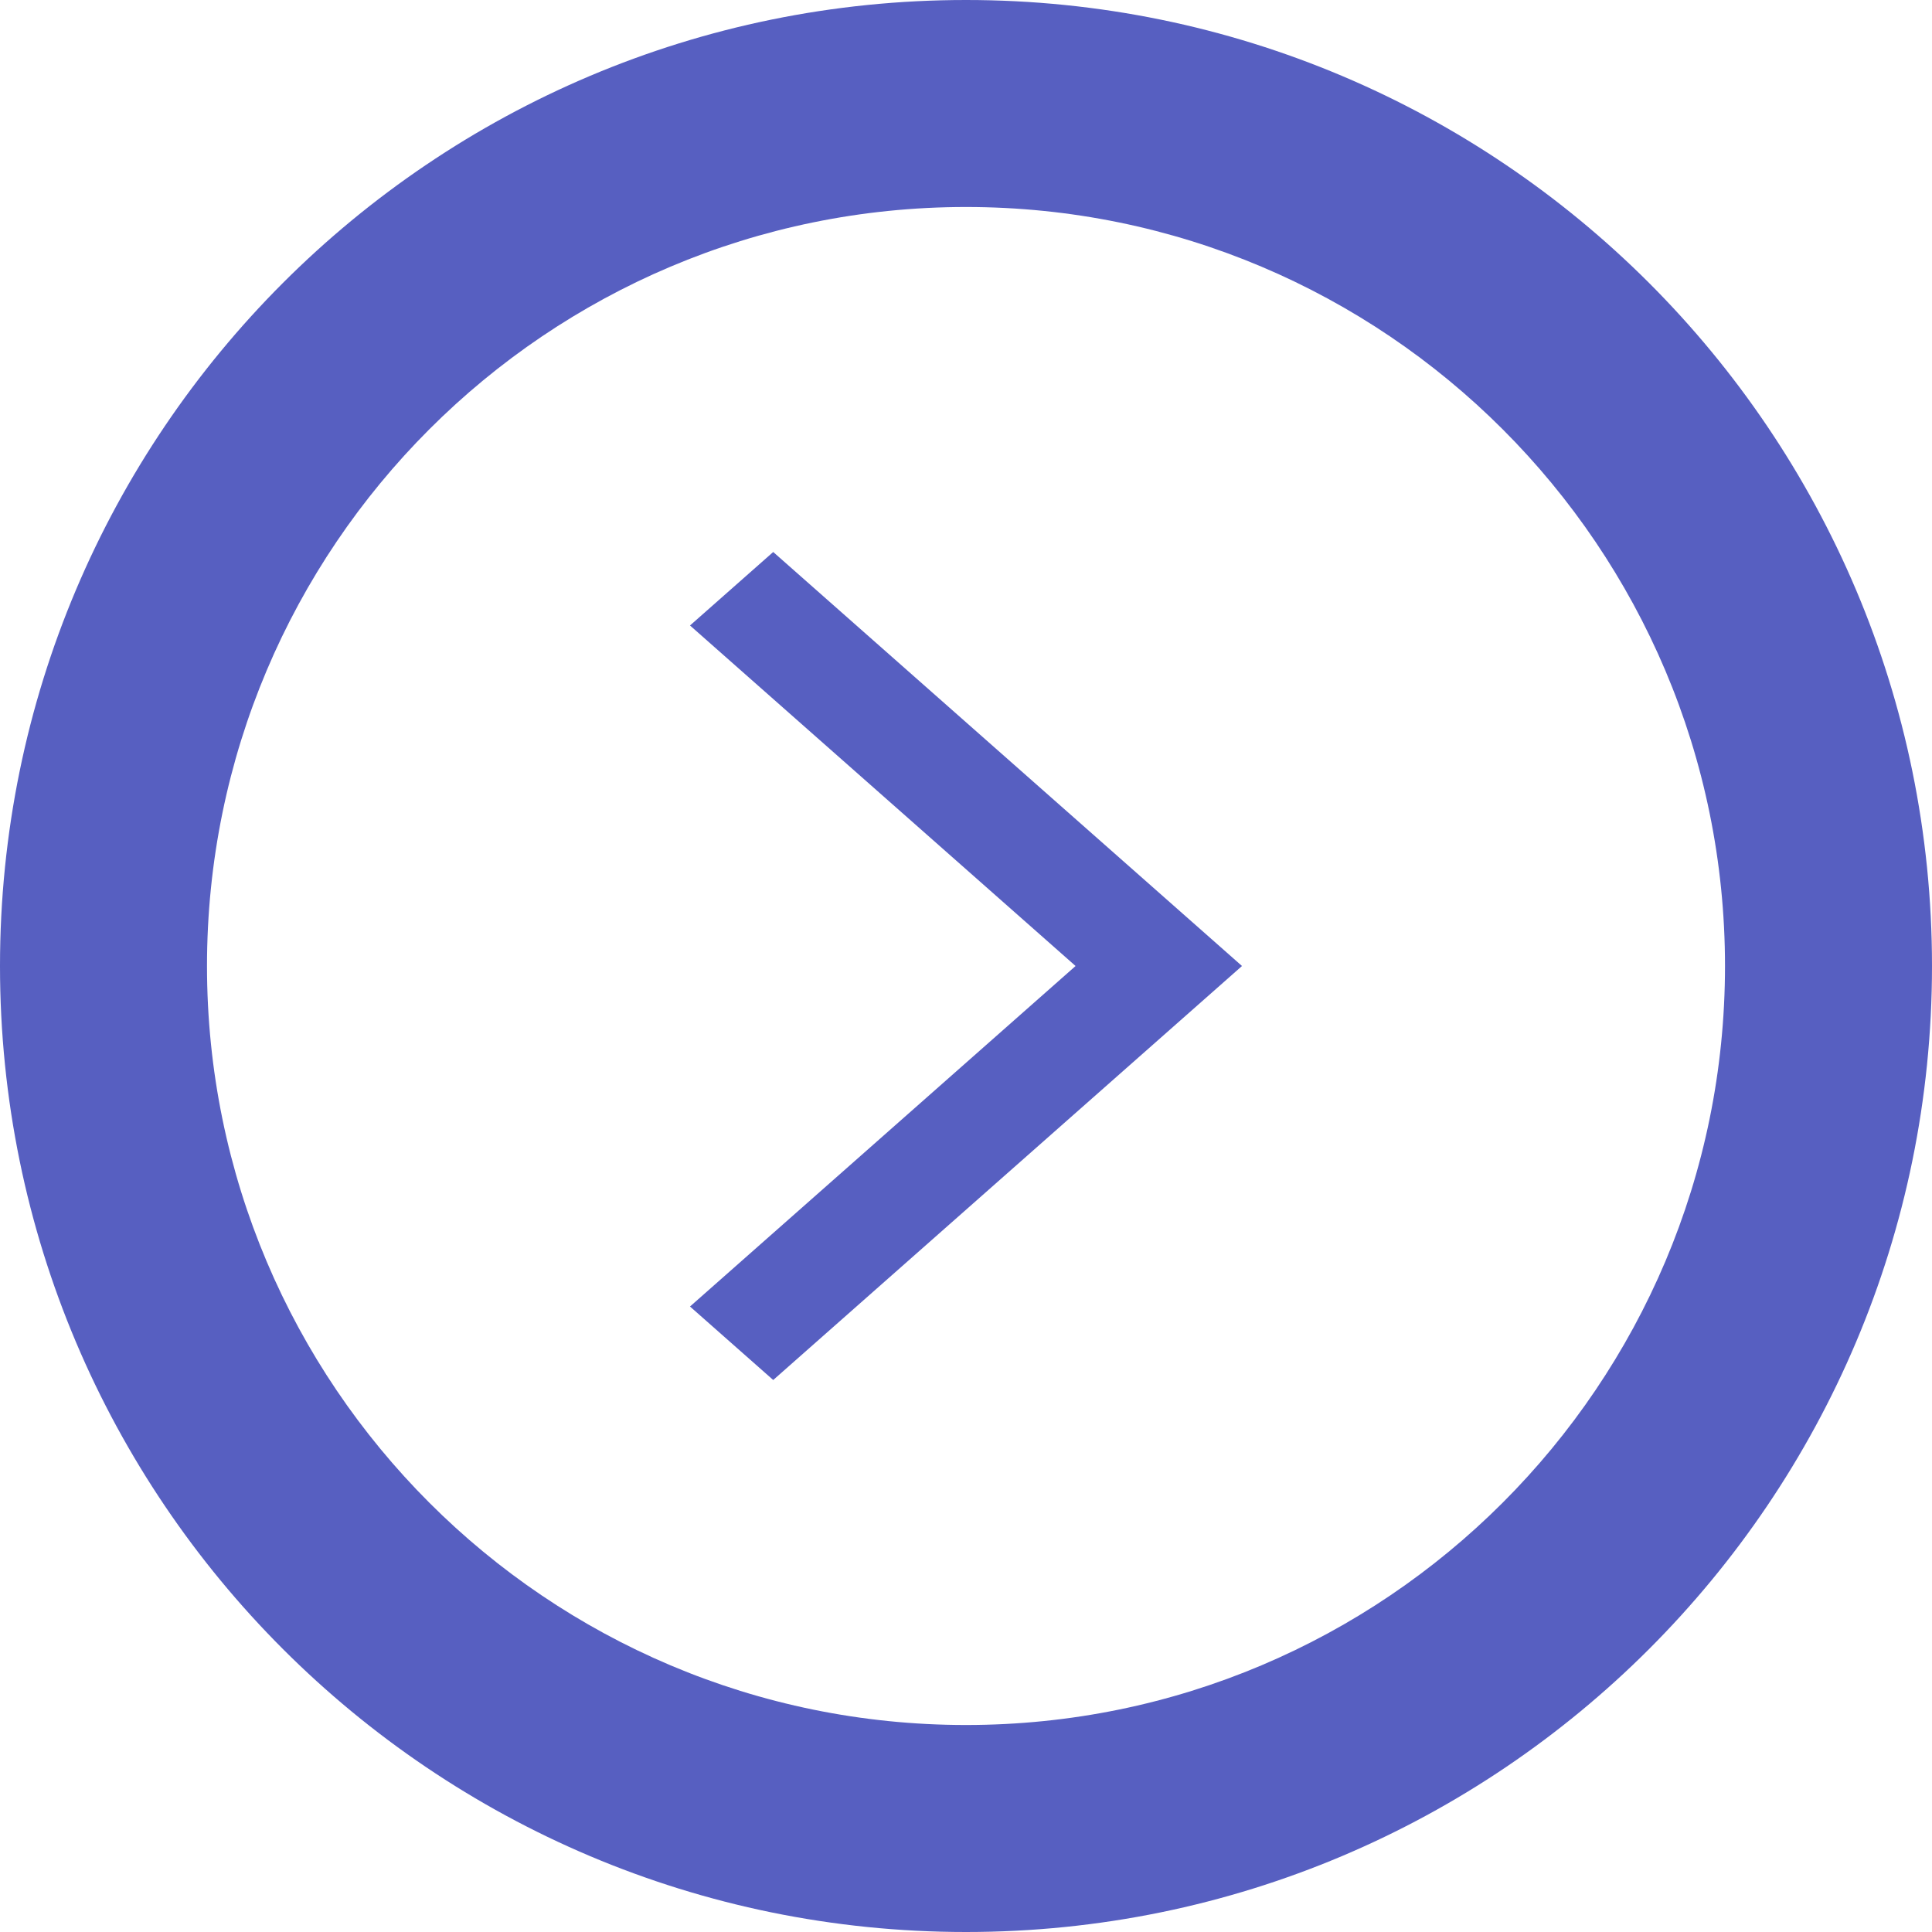
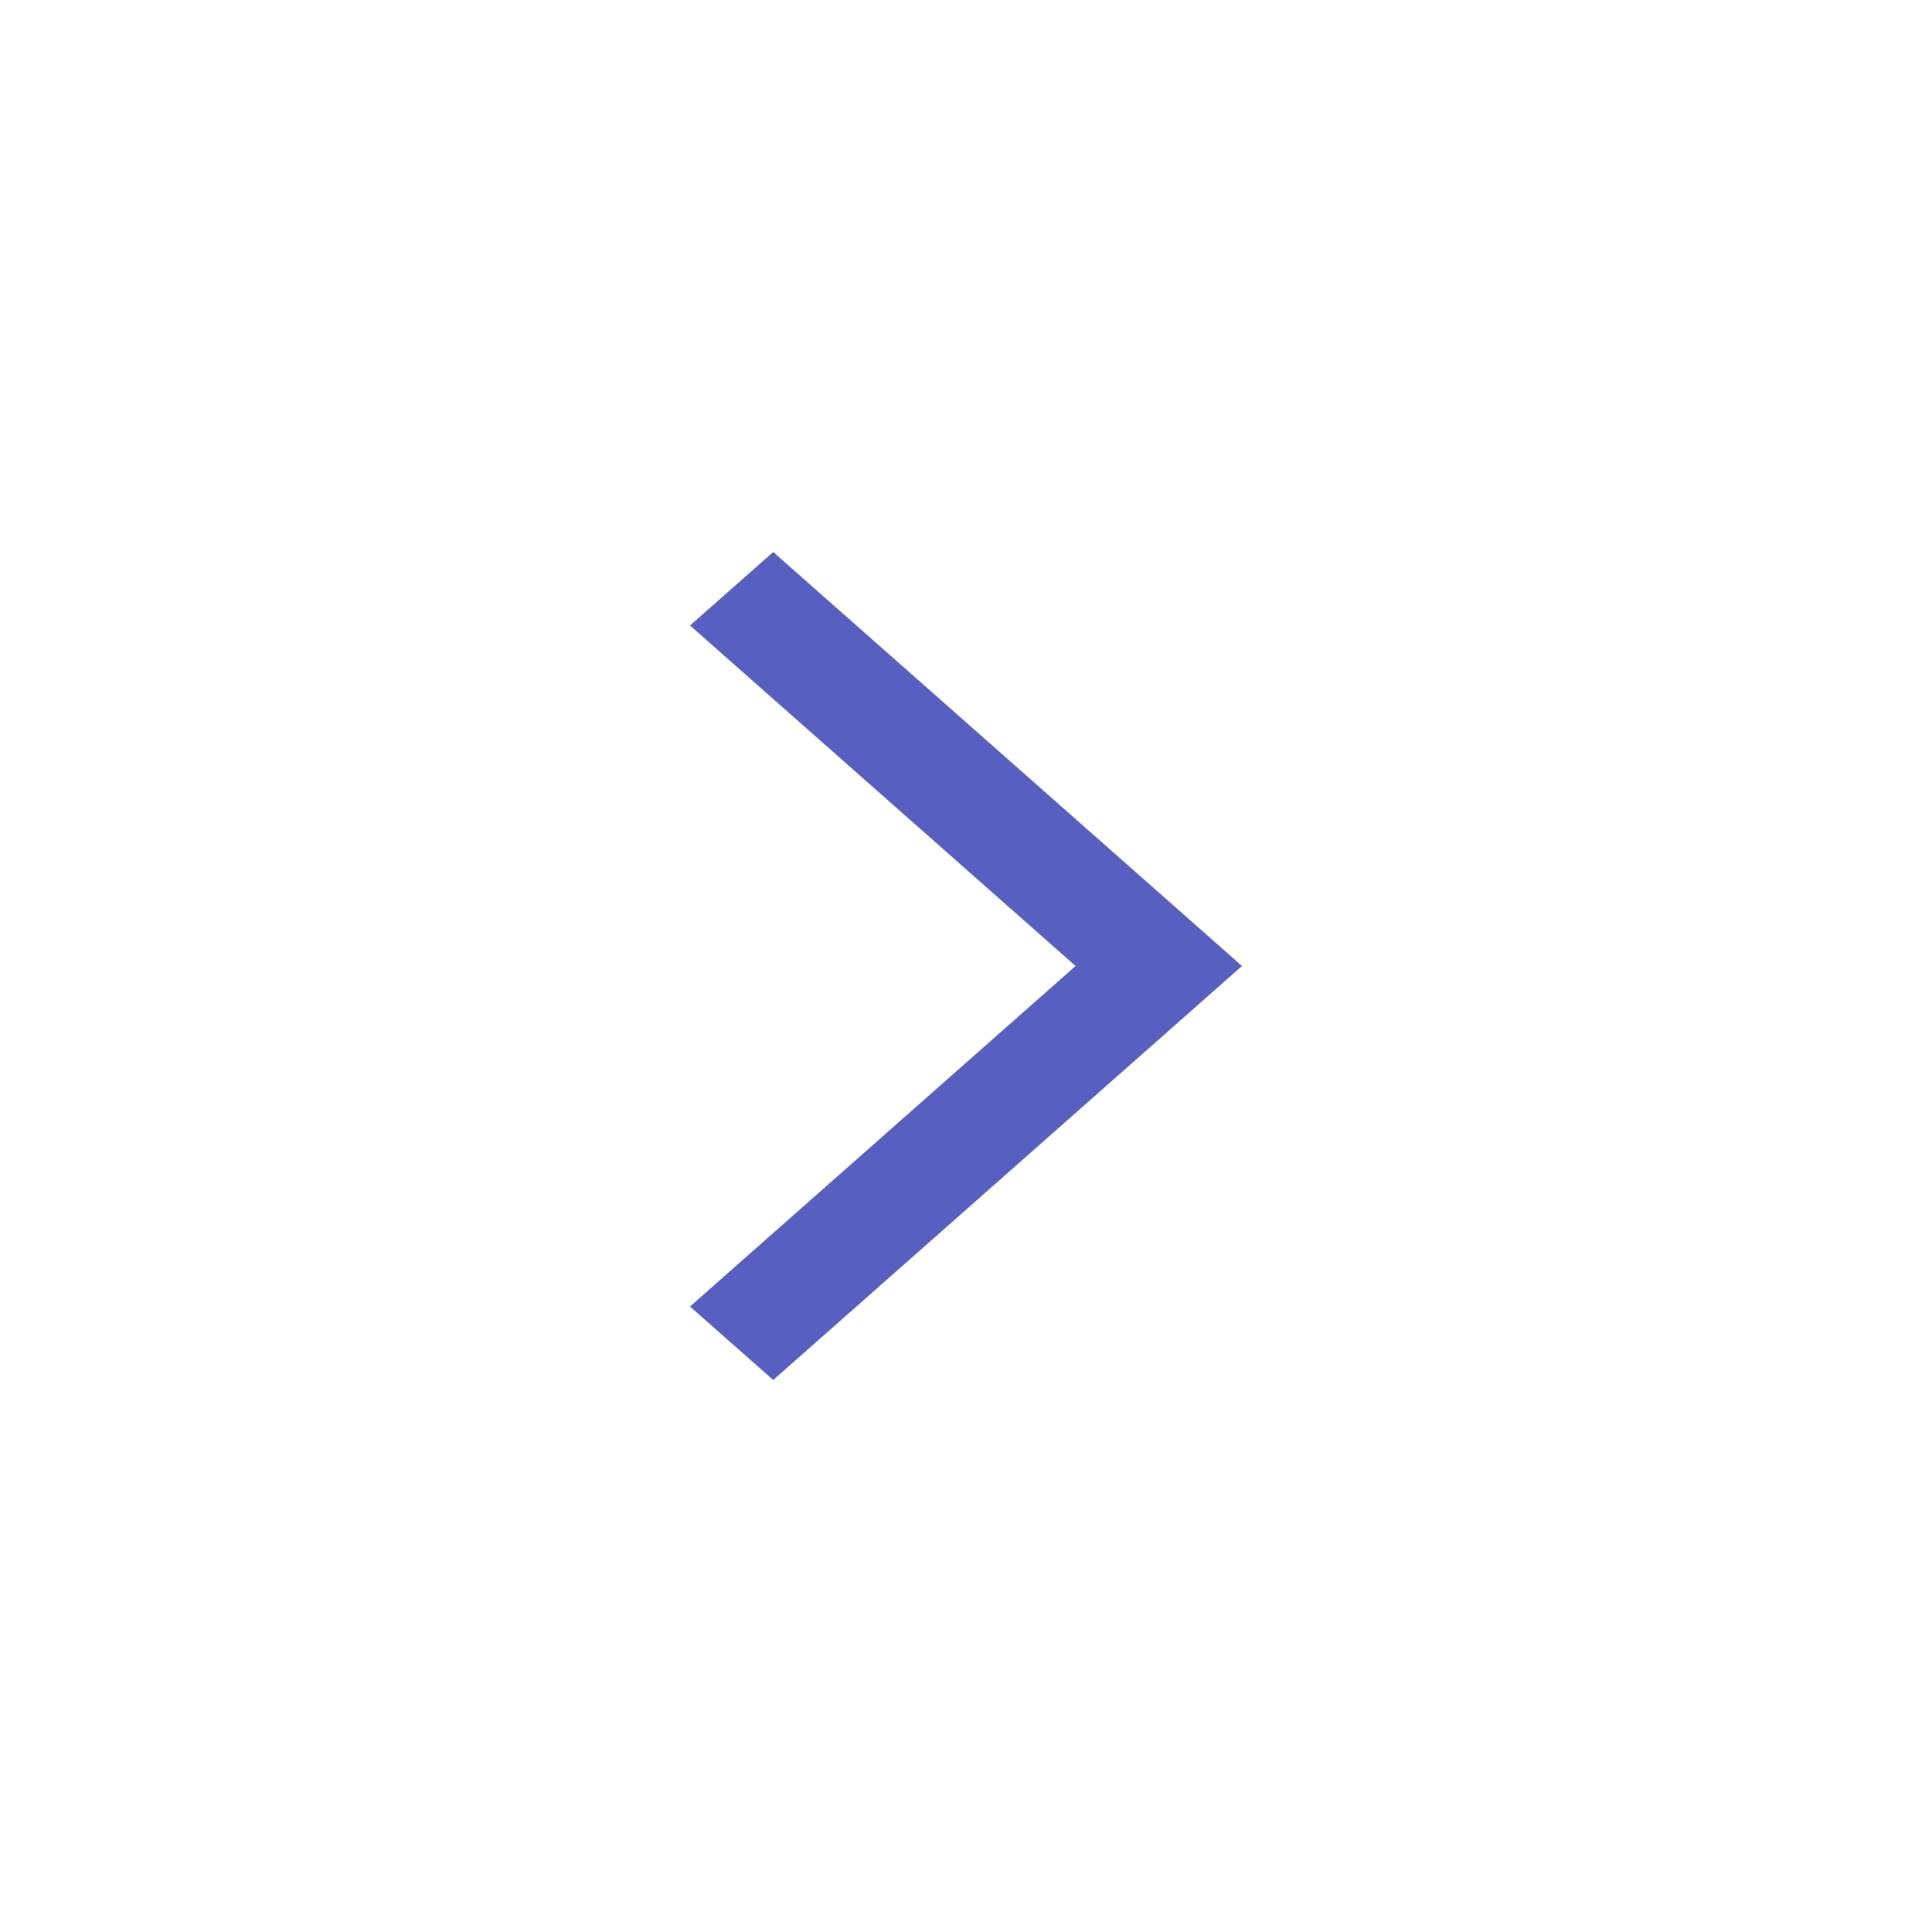
<svg xmlns="http://www.w3.org/2000/svg" width="28" height="28" viewBox="0 0 28 28" fill="none">
  <path d="M11.206 8L18 14L11.206 20L10 18.935L15.588 14L10 9.065L11.206 8Z" fill="#575FC1" />
-   <path fill-rule="evenodd" clip-rule="evenodd" d="M14 25C20.075 25 25 20.075 25 14C25 7.925 20.075 3 14 3C7.925 3 3 7.925 3 14C3 20.075 7.925 25 14 25ZM14 28C21.732 28 28 21.732 28 14C28 6.268 21.732 0 14 0C6.268 0 0 6.268 0 14C0 21.732 6.268 28 14 28Z" fill="#575FC1" />
</svg>